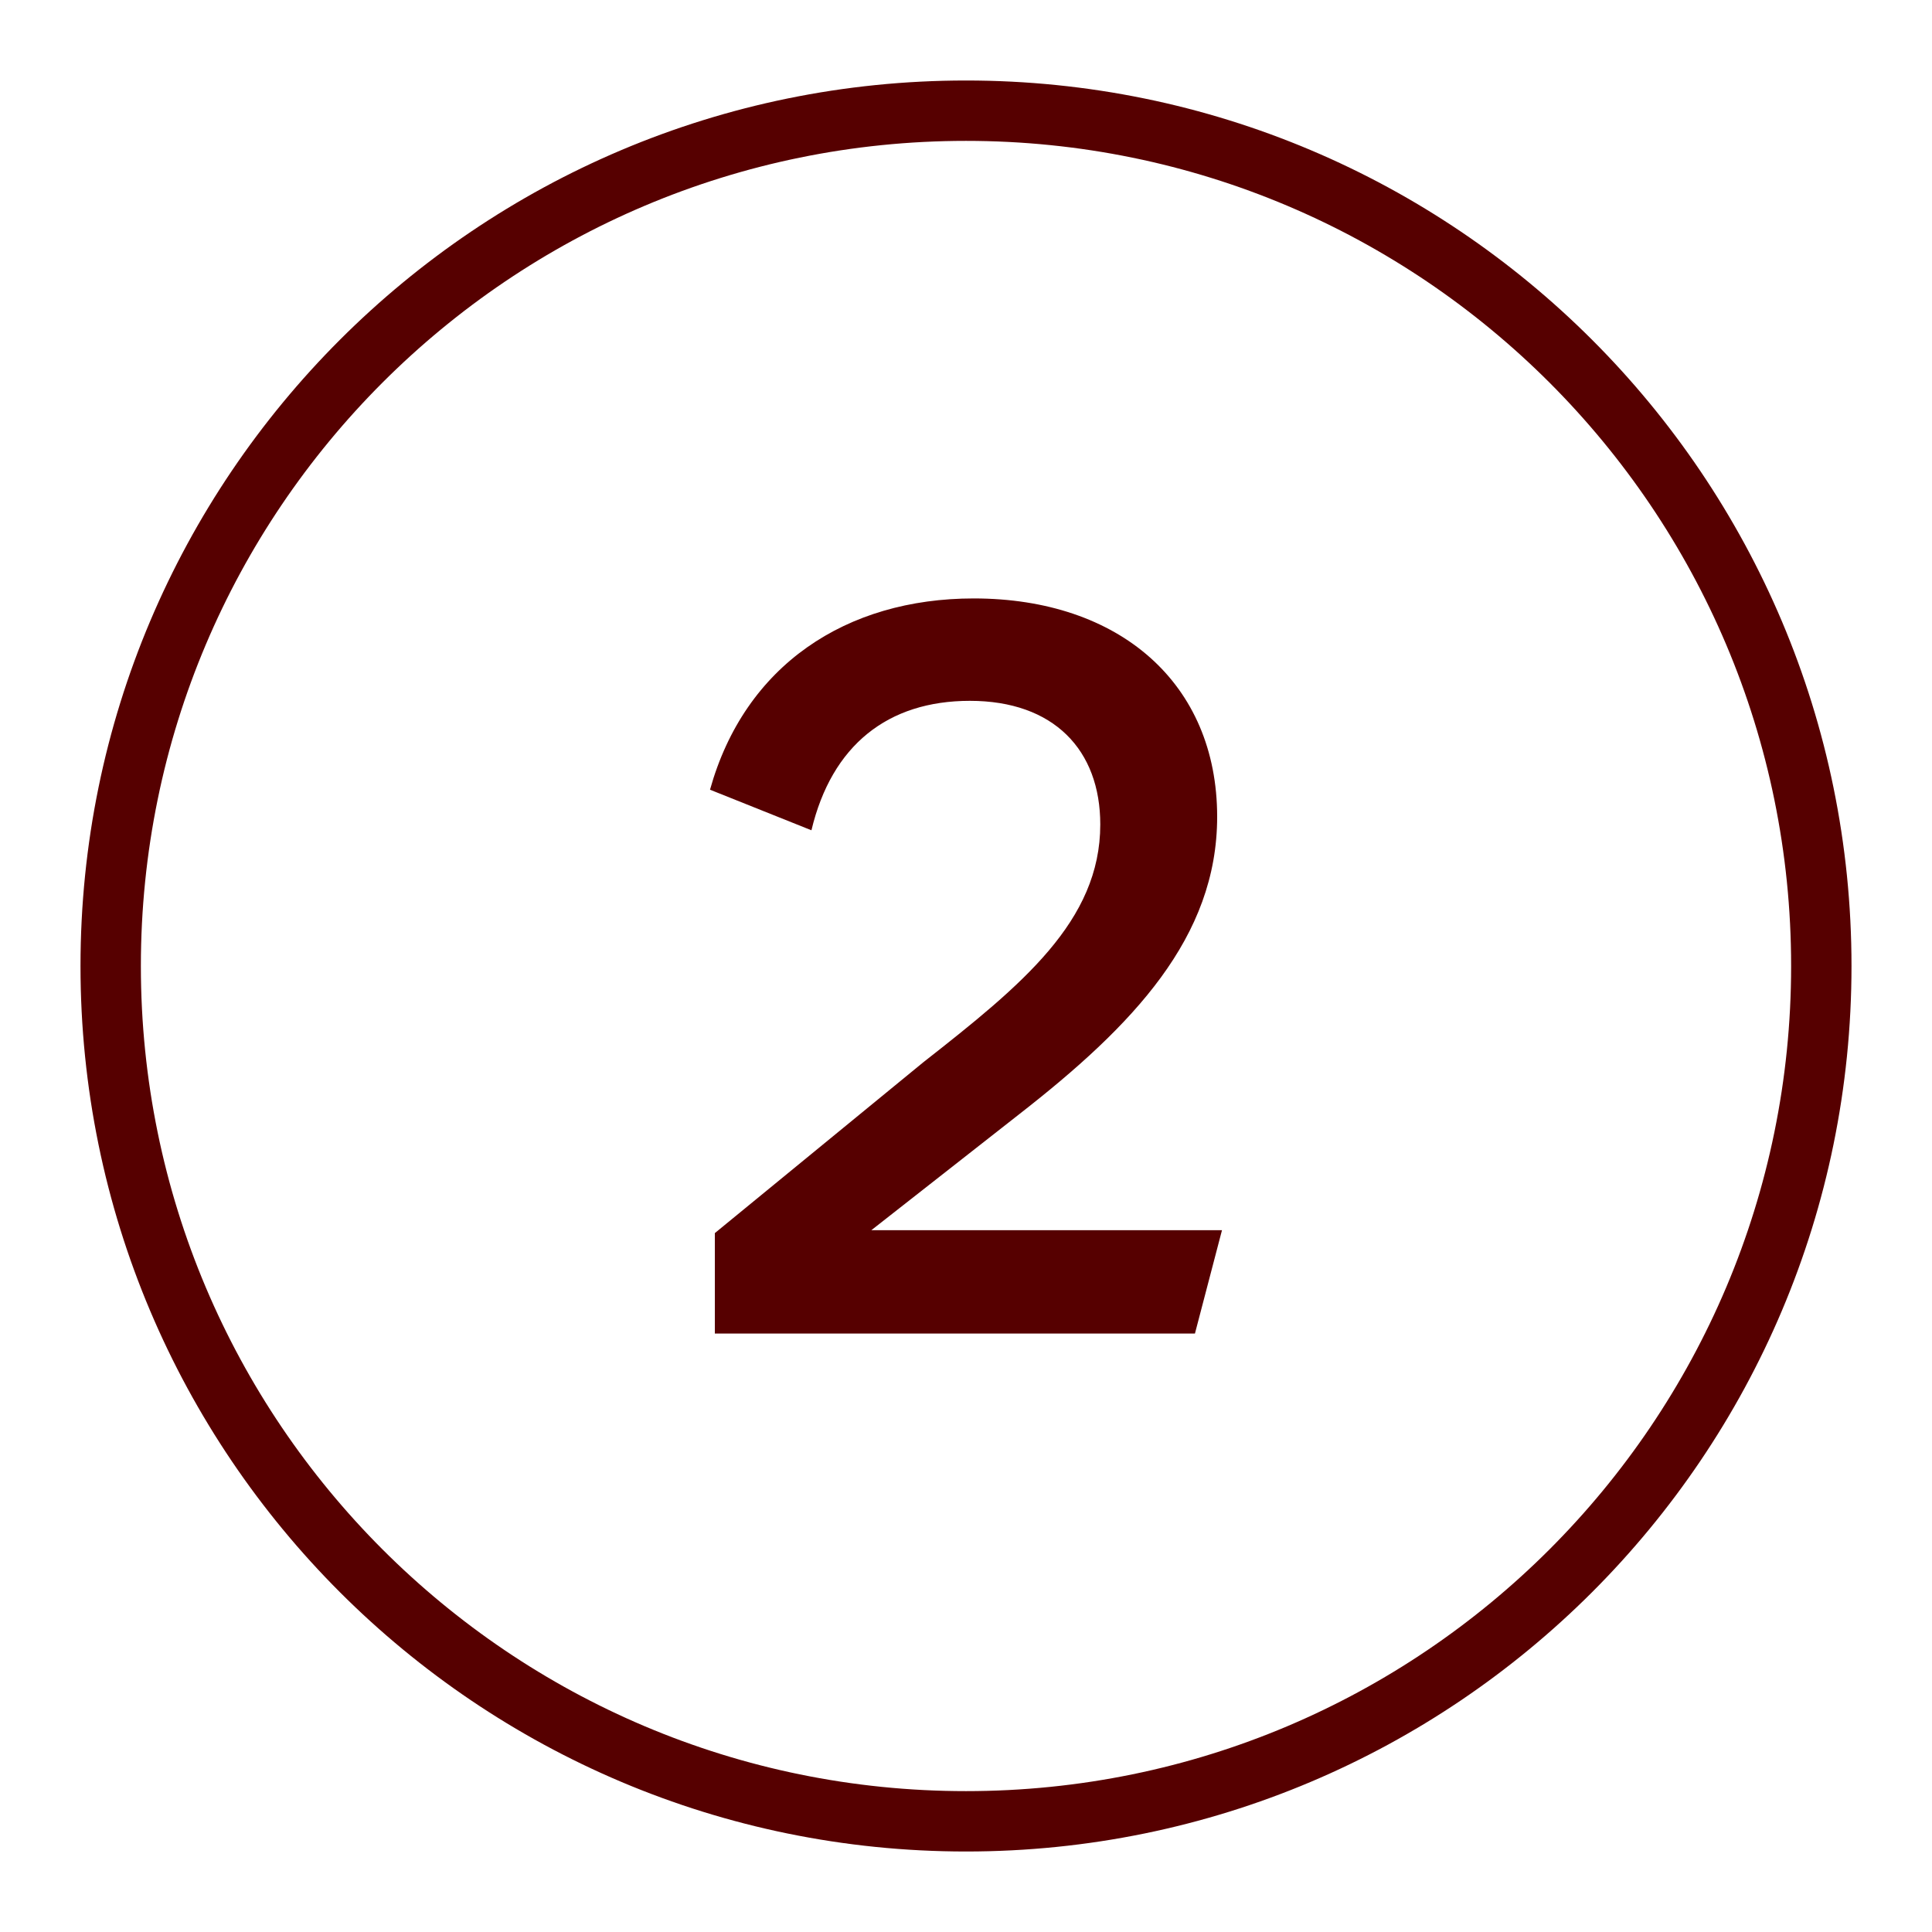
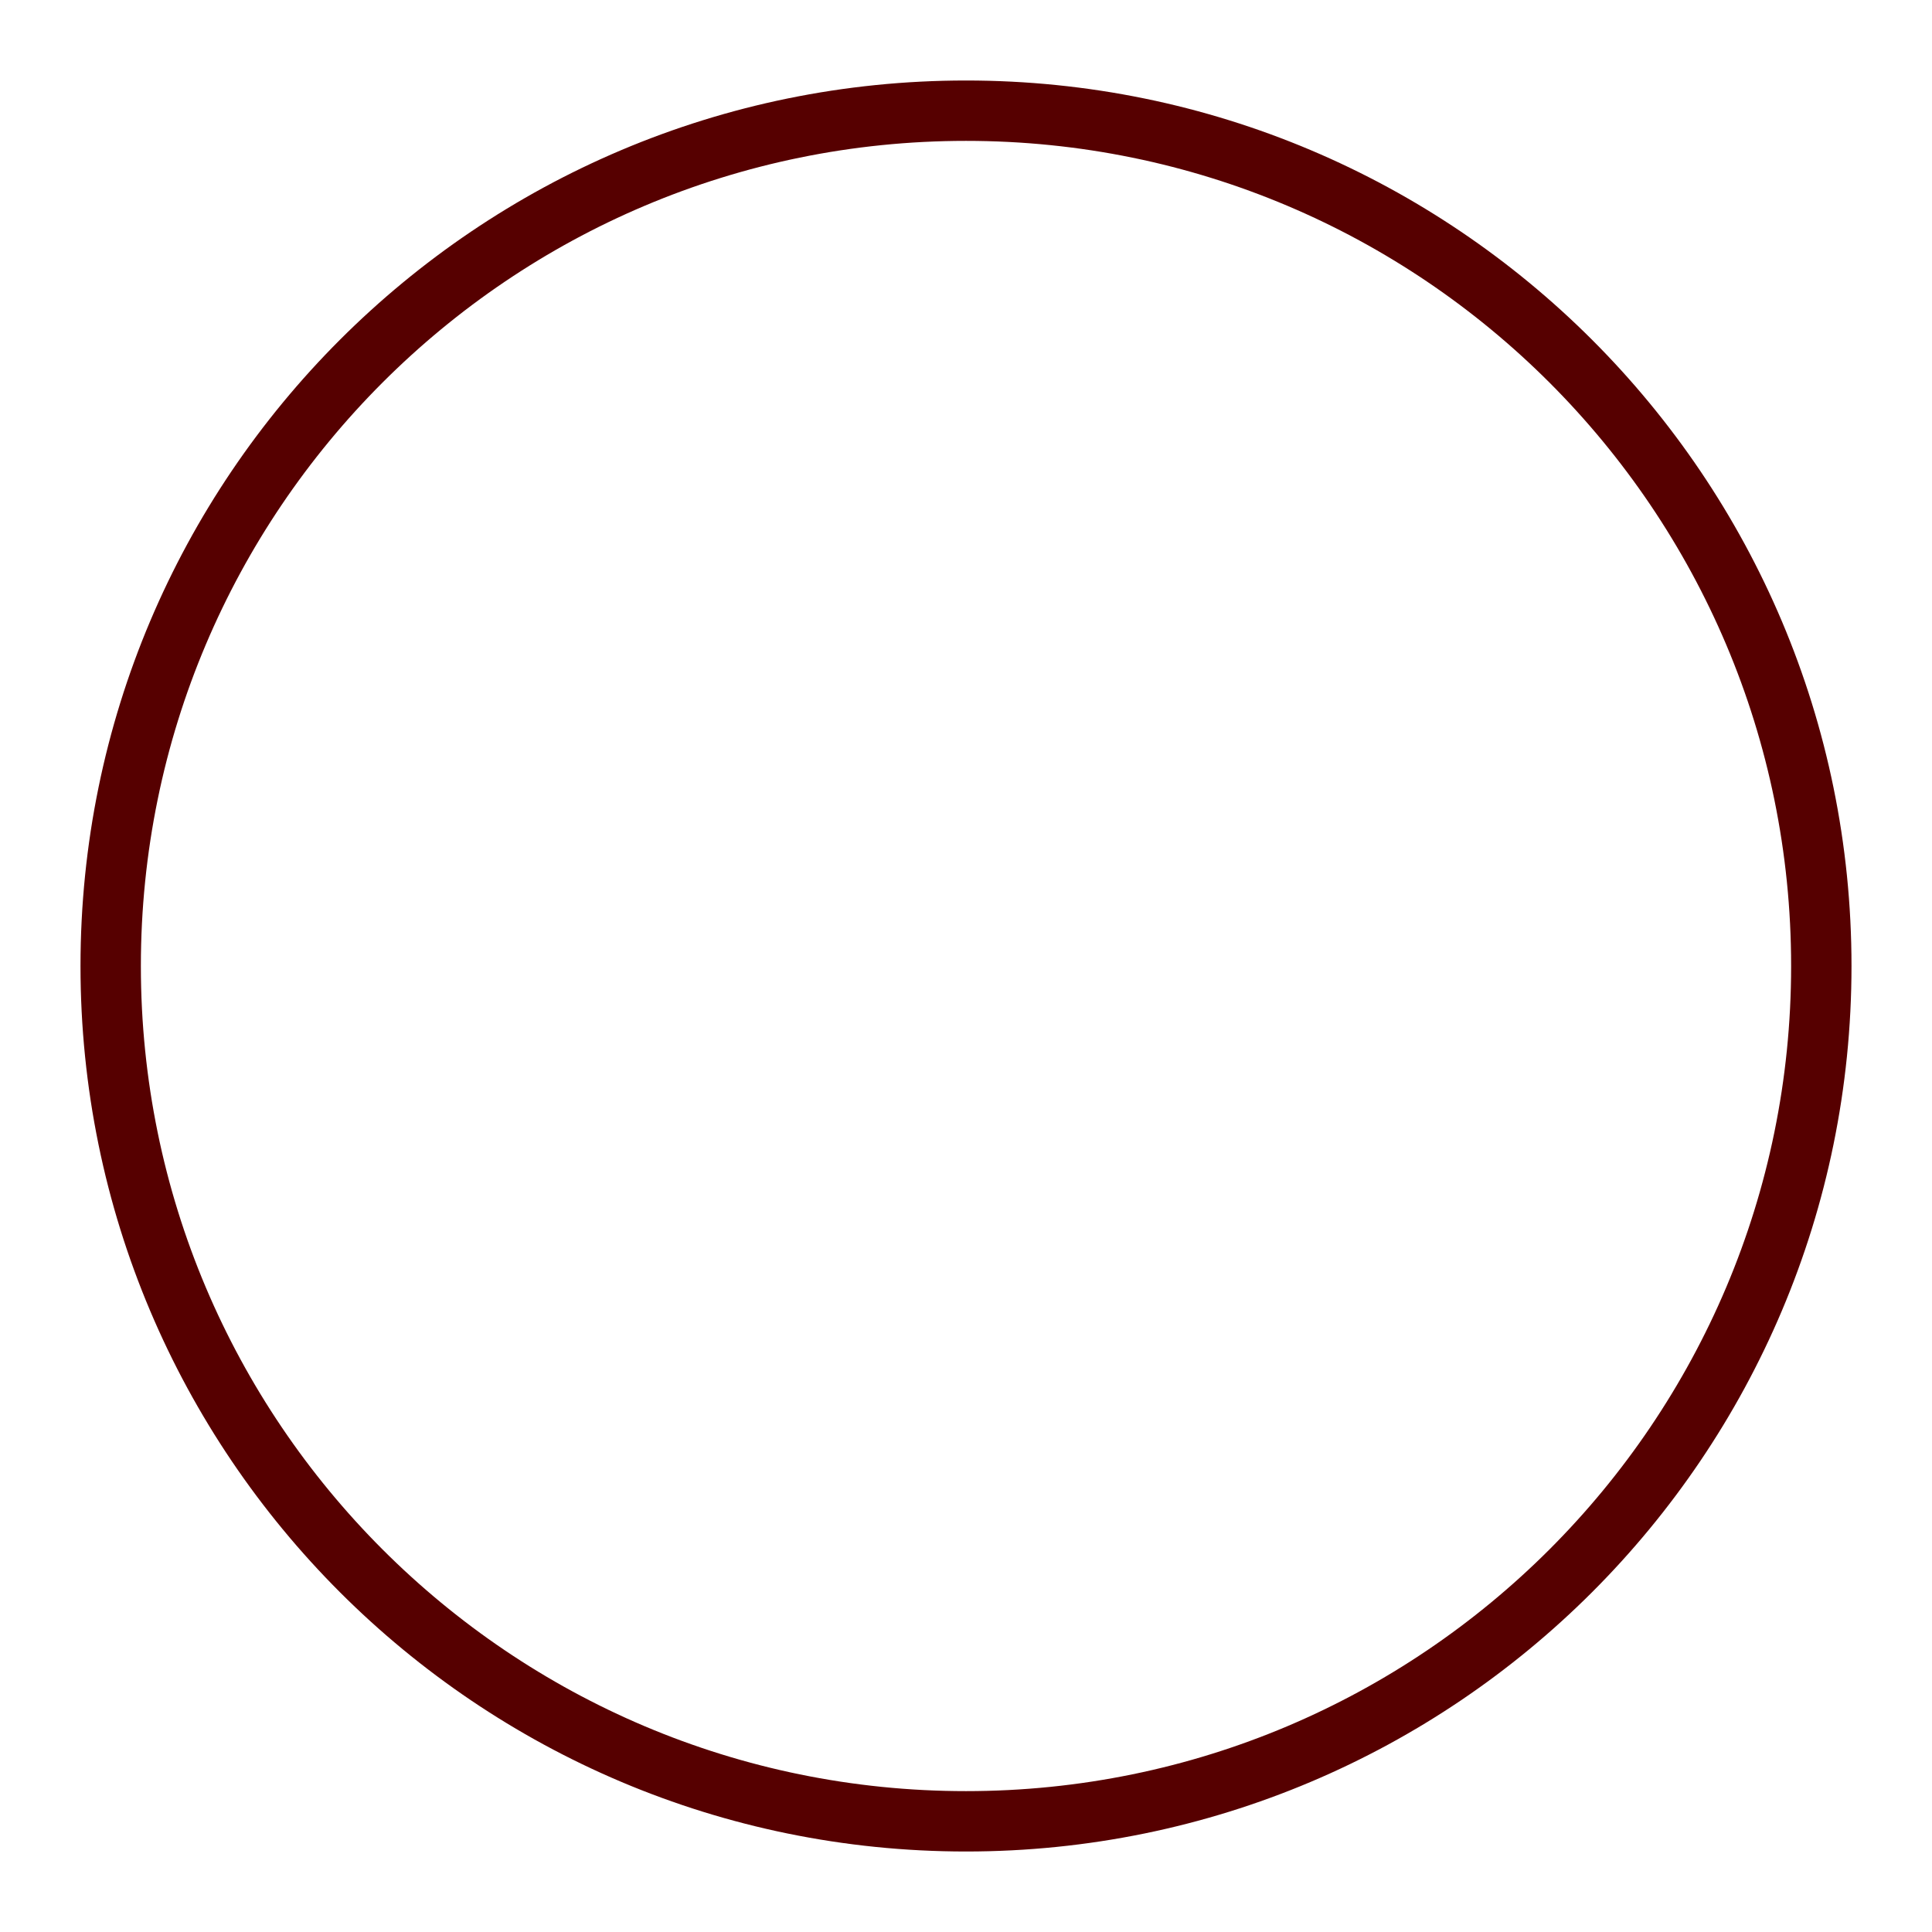
<svg xmlns="http://www.w3.org/2000/svg" width="48" height="48" viewBox="0 0 48 48" fill="none">
  <path d="M45.25 24C45.25 35.736 35.736 45.25 24 45.25C12.264 45.25 2.75 35.736 2.75 24C2.75 12.264 12.264 2.75 24 2.75C35.736 2.75 45.25 12.264 45.25 24Z" stroke="#560000" stroke-width="1.5" stroke-linecap="square" stroke-linejoin="round" />
-   <path d="M17.76 33.132V30.636L22.944 26.388C25.392 24.468 27.336 22.884 27.336 20.484C27.336 18.636 26.184 17.412 24.096 17.412C22.056 17.412 20.664 18.516 20.16 20.628L17.64 19.62C18.504 16.524 21.024 14.868 24.192 14.868C27.816 14.868 30.24 16.98 30.24 20.292C30.24 23.292 28.152 25.476 25.32 27.684L21.648 30.564H30.36L29.688 33.132H17.76Z" fill="#560000" />
</svg>